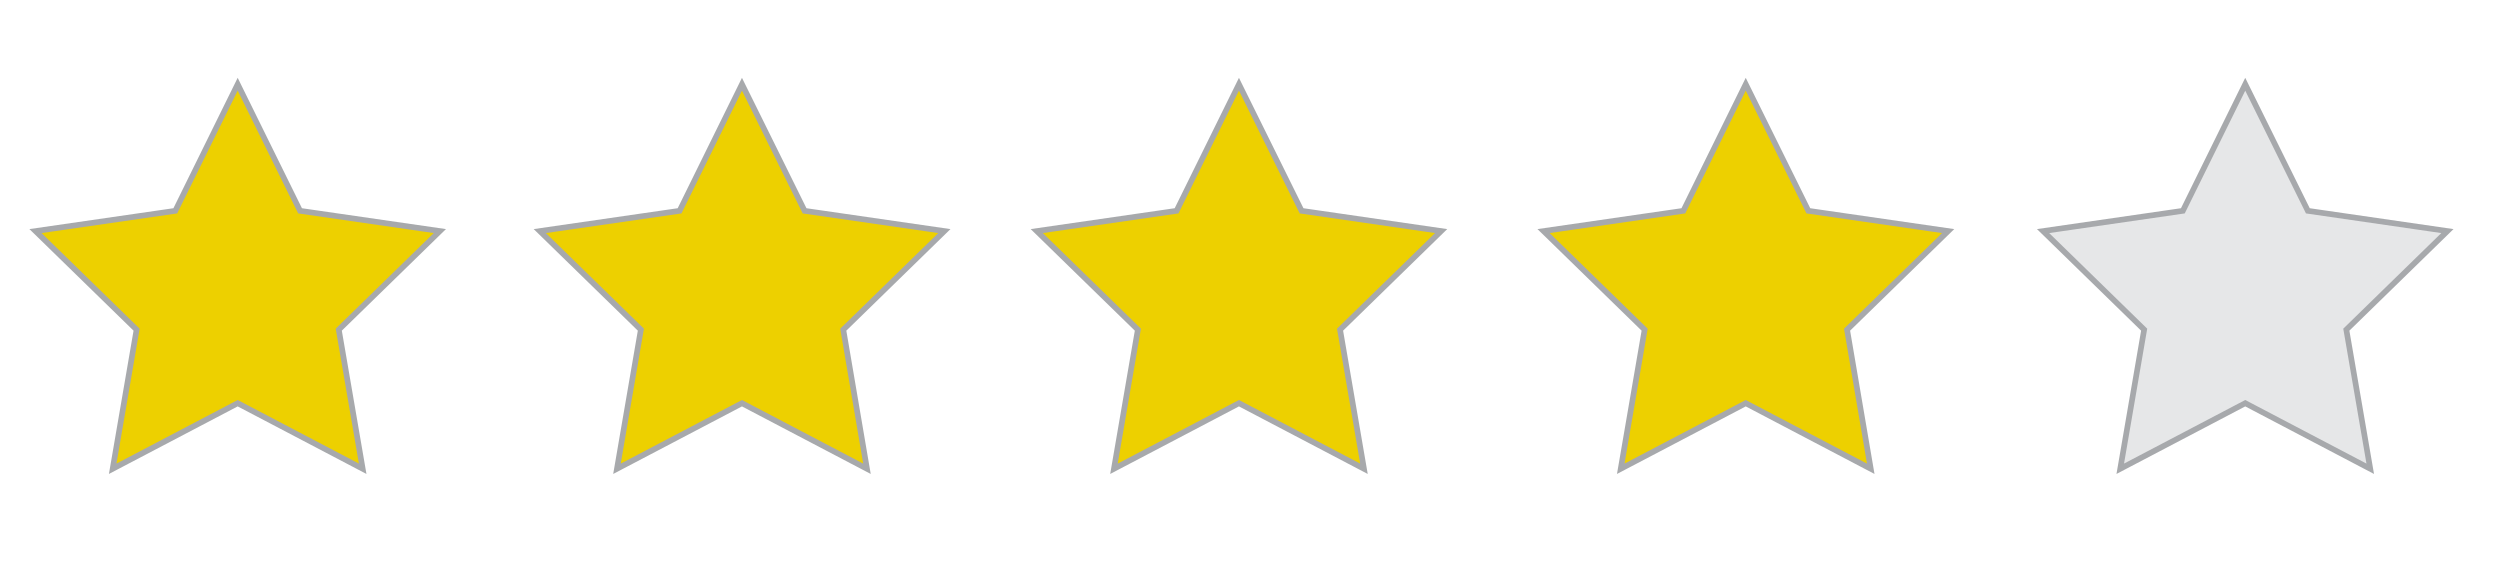
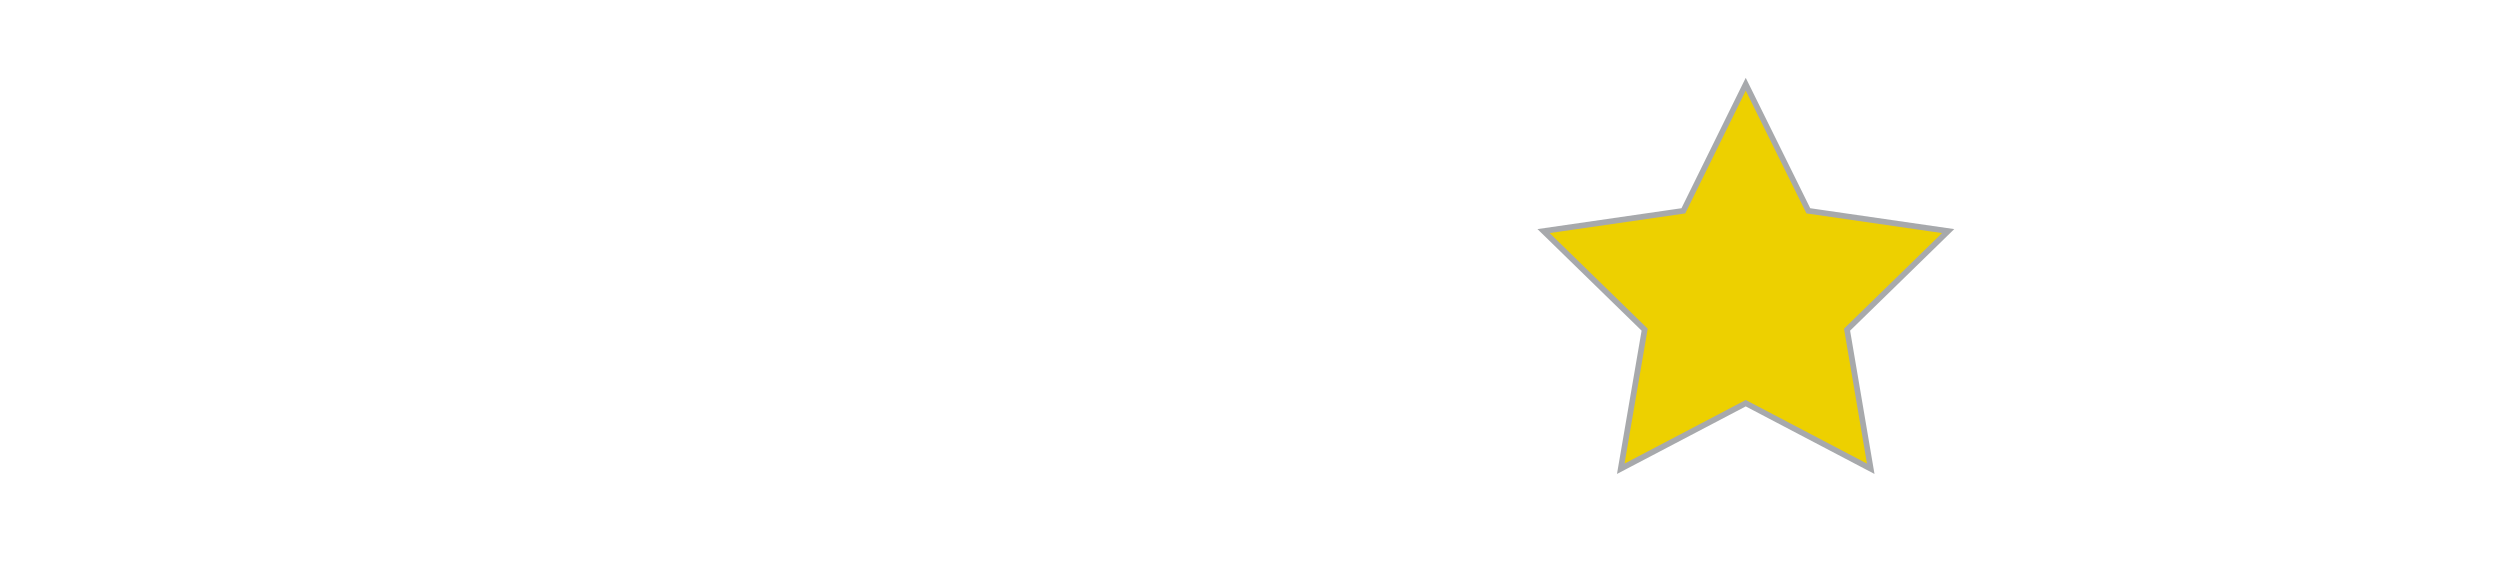
<svg xmlns="http://www.w3.org/2000/svg" version="1.1" id="Layer_1" x="0px" y="0px" viewBox="0 0 109.81 25.2" style="enable-background:new 0 0 109.81 25.2;" xml:space="preserve">
  <style type="text/css">
        .st0{fill:#EDD000;stroke:#A7A9AC;stroke-width:0.25;stroke-miterlimit:10;}
        .st1{fill:#E6E7E8;stroke:#A7A9AC;stroke-width:0.25;stroke-miterlimit:10;}
    </style>
-   <polygon class="st0" points="10.44,3.7 13.18,9.26 19.32,10.15 14.88,14.48 15.93,20.59 10.44,17.71 4.95,20.59 6,14.48 1.56,10.15 7.7,9.26 " />
-   <polygon class="st0" points="32.59,3.7 35.34,9.26 41.48,10.15 37.04,14.48 38.08,20.59 32.59,17.71 27.1,20.59 28.15,14.48 23.71,10.15 29.85,9.26 " />
-   <polygon class="st0" points="54.42,3.7 57.17,9.26 63.3,10.15 58.86,14.48 59.91,20.59 54.42,17.71 48.93,20.59 49.98,14.48 45.54,10.15 51.68,9.26 " />
  <polygon class="st0" points="76.68,3.7 79.43,9.26 85.57,10.15 81.13,14.48 82.17,20.59 76.68,17.71 71.19,20.59 72.24,14.48 67.8,10.15 73.94,9.26 " />
-   <polygon class="st1" points="98.62,3.7 101.37,9.26 107.5,10.15 103.06,14.48 104.11,20.59 98.62,17.71 93.13,20.59 94.18,14.48 89.74,10.15 95.88,9.26 " />
</svg>